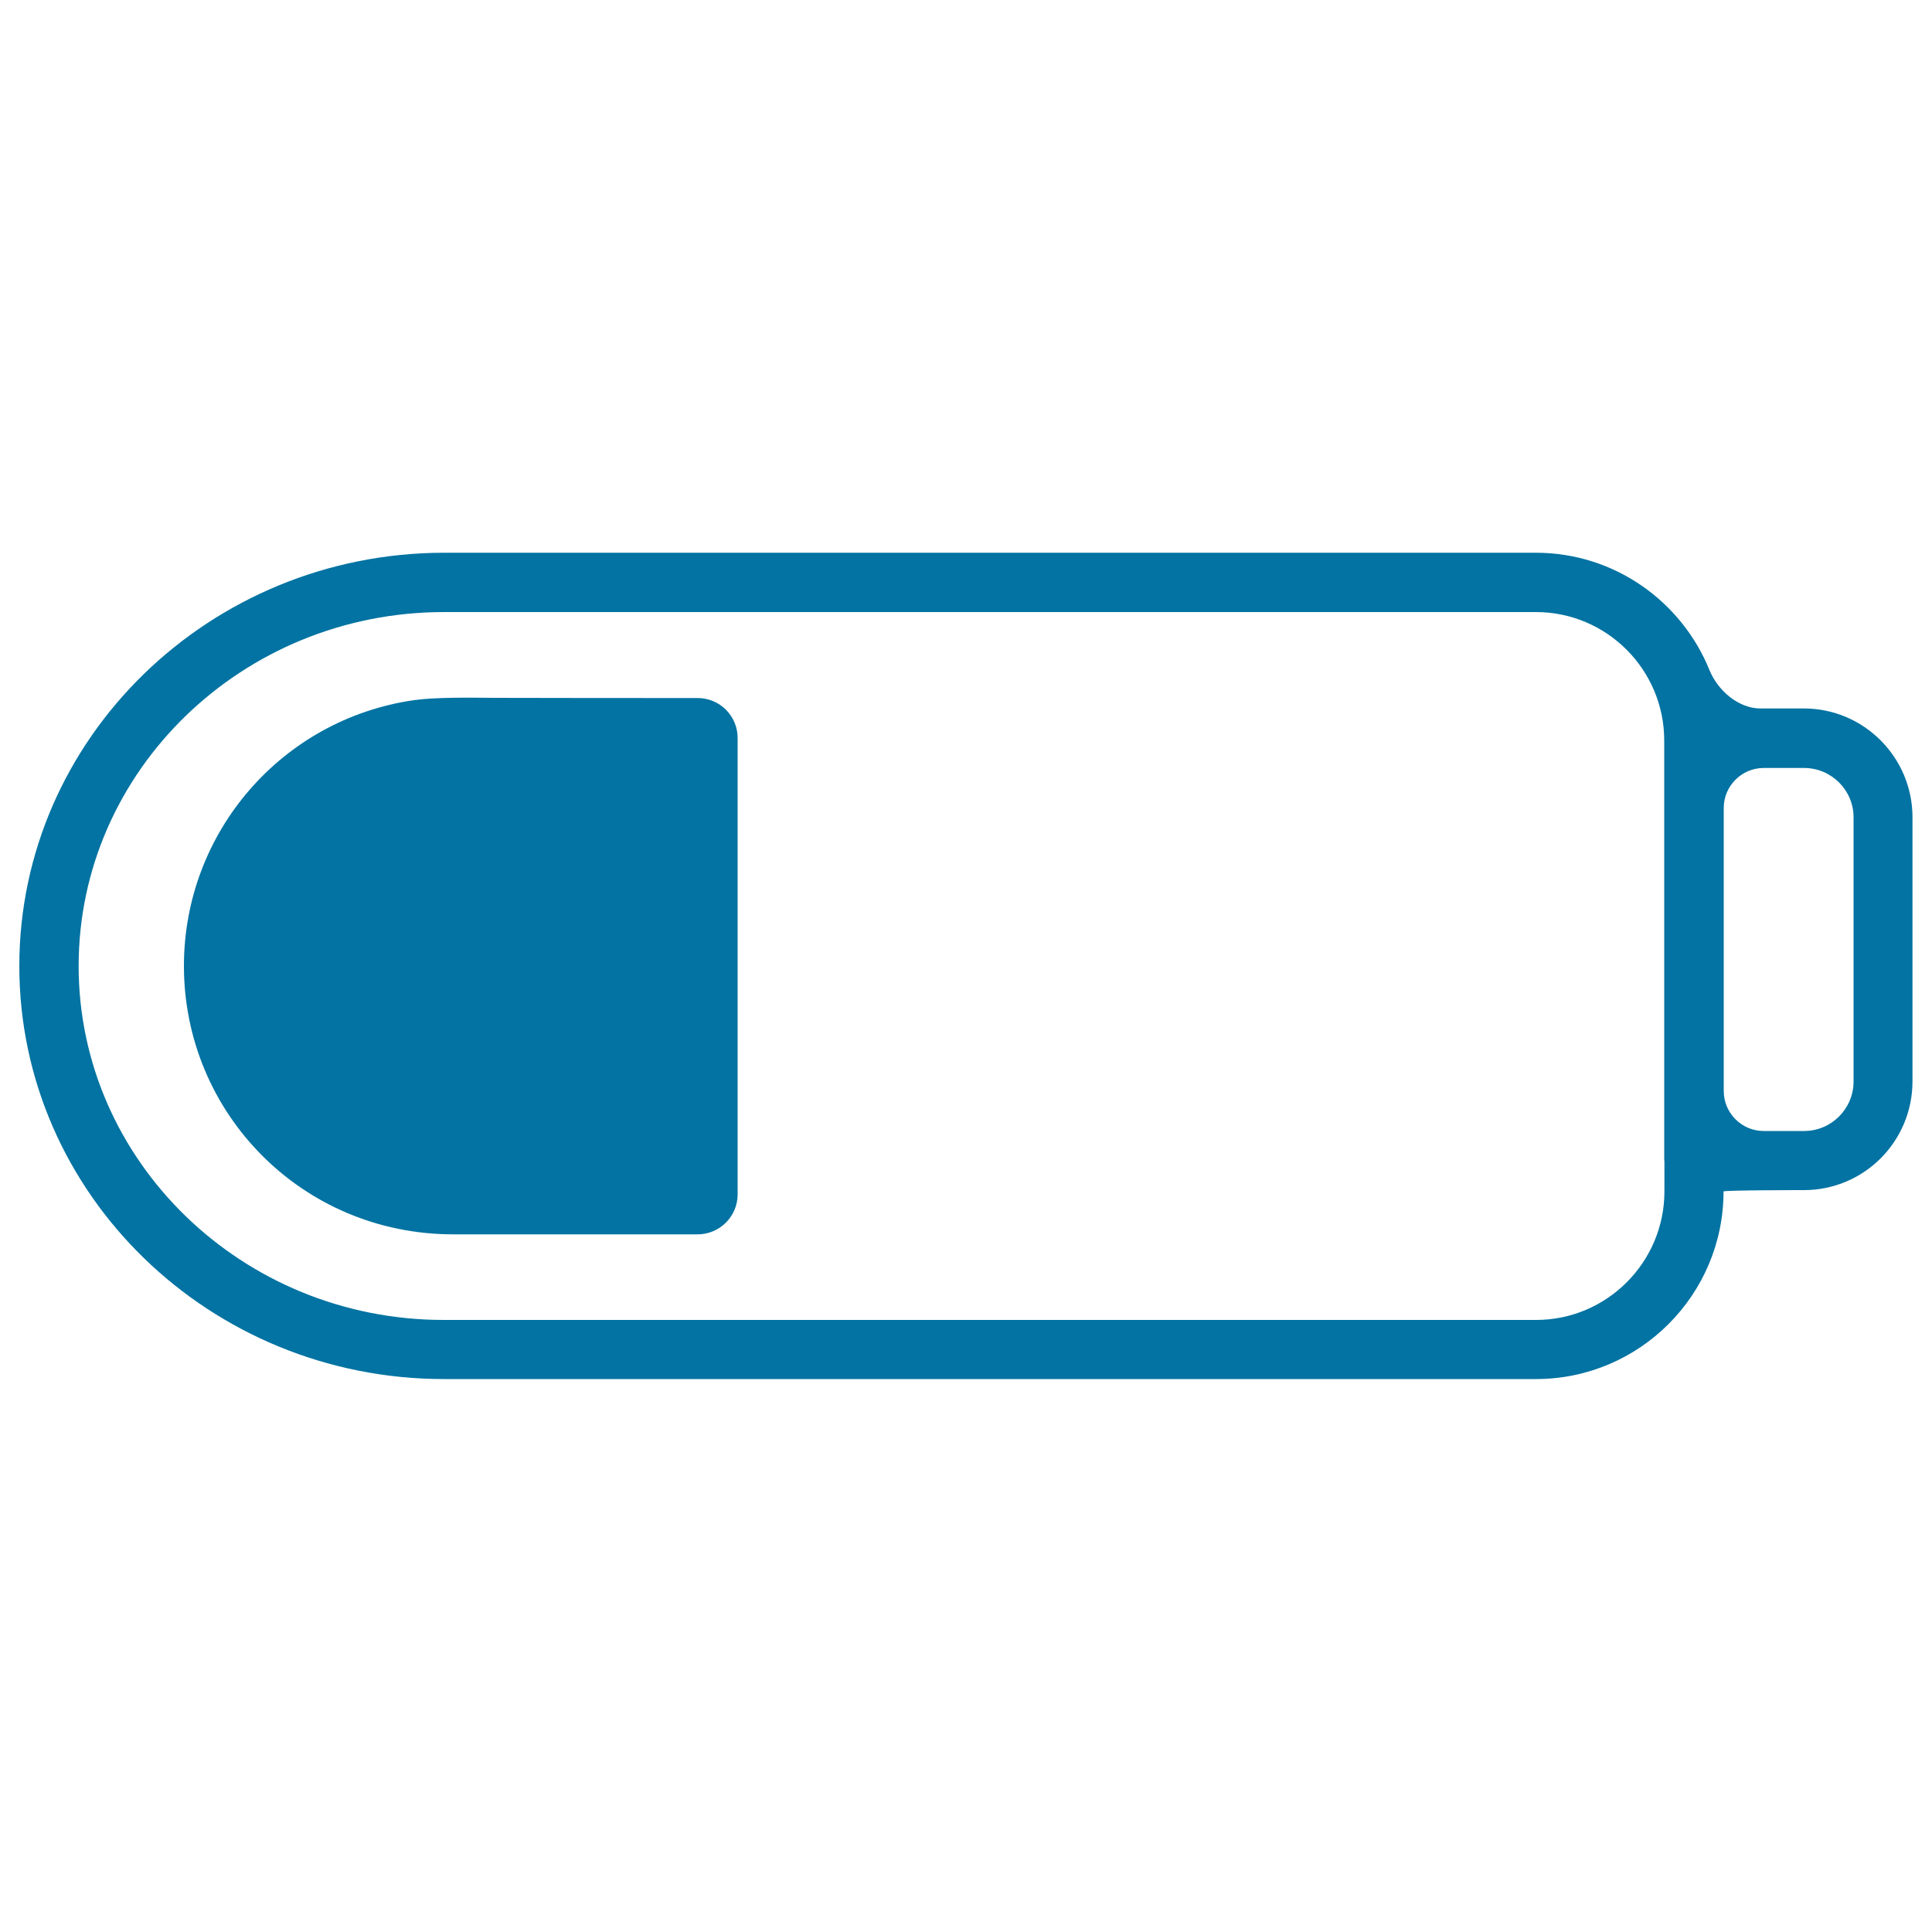
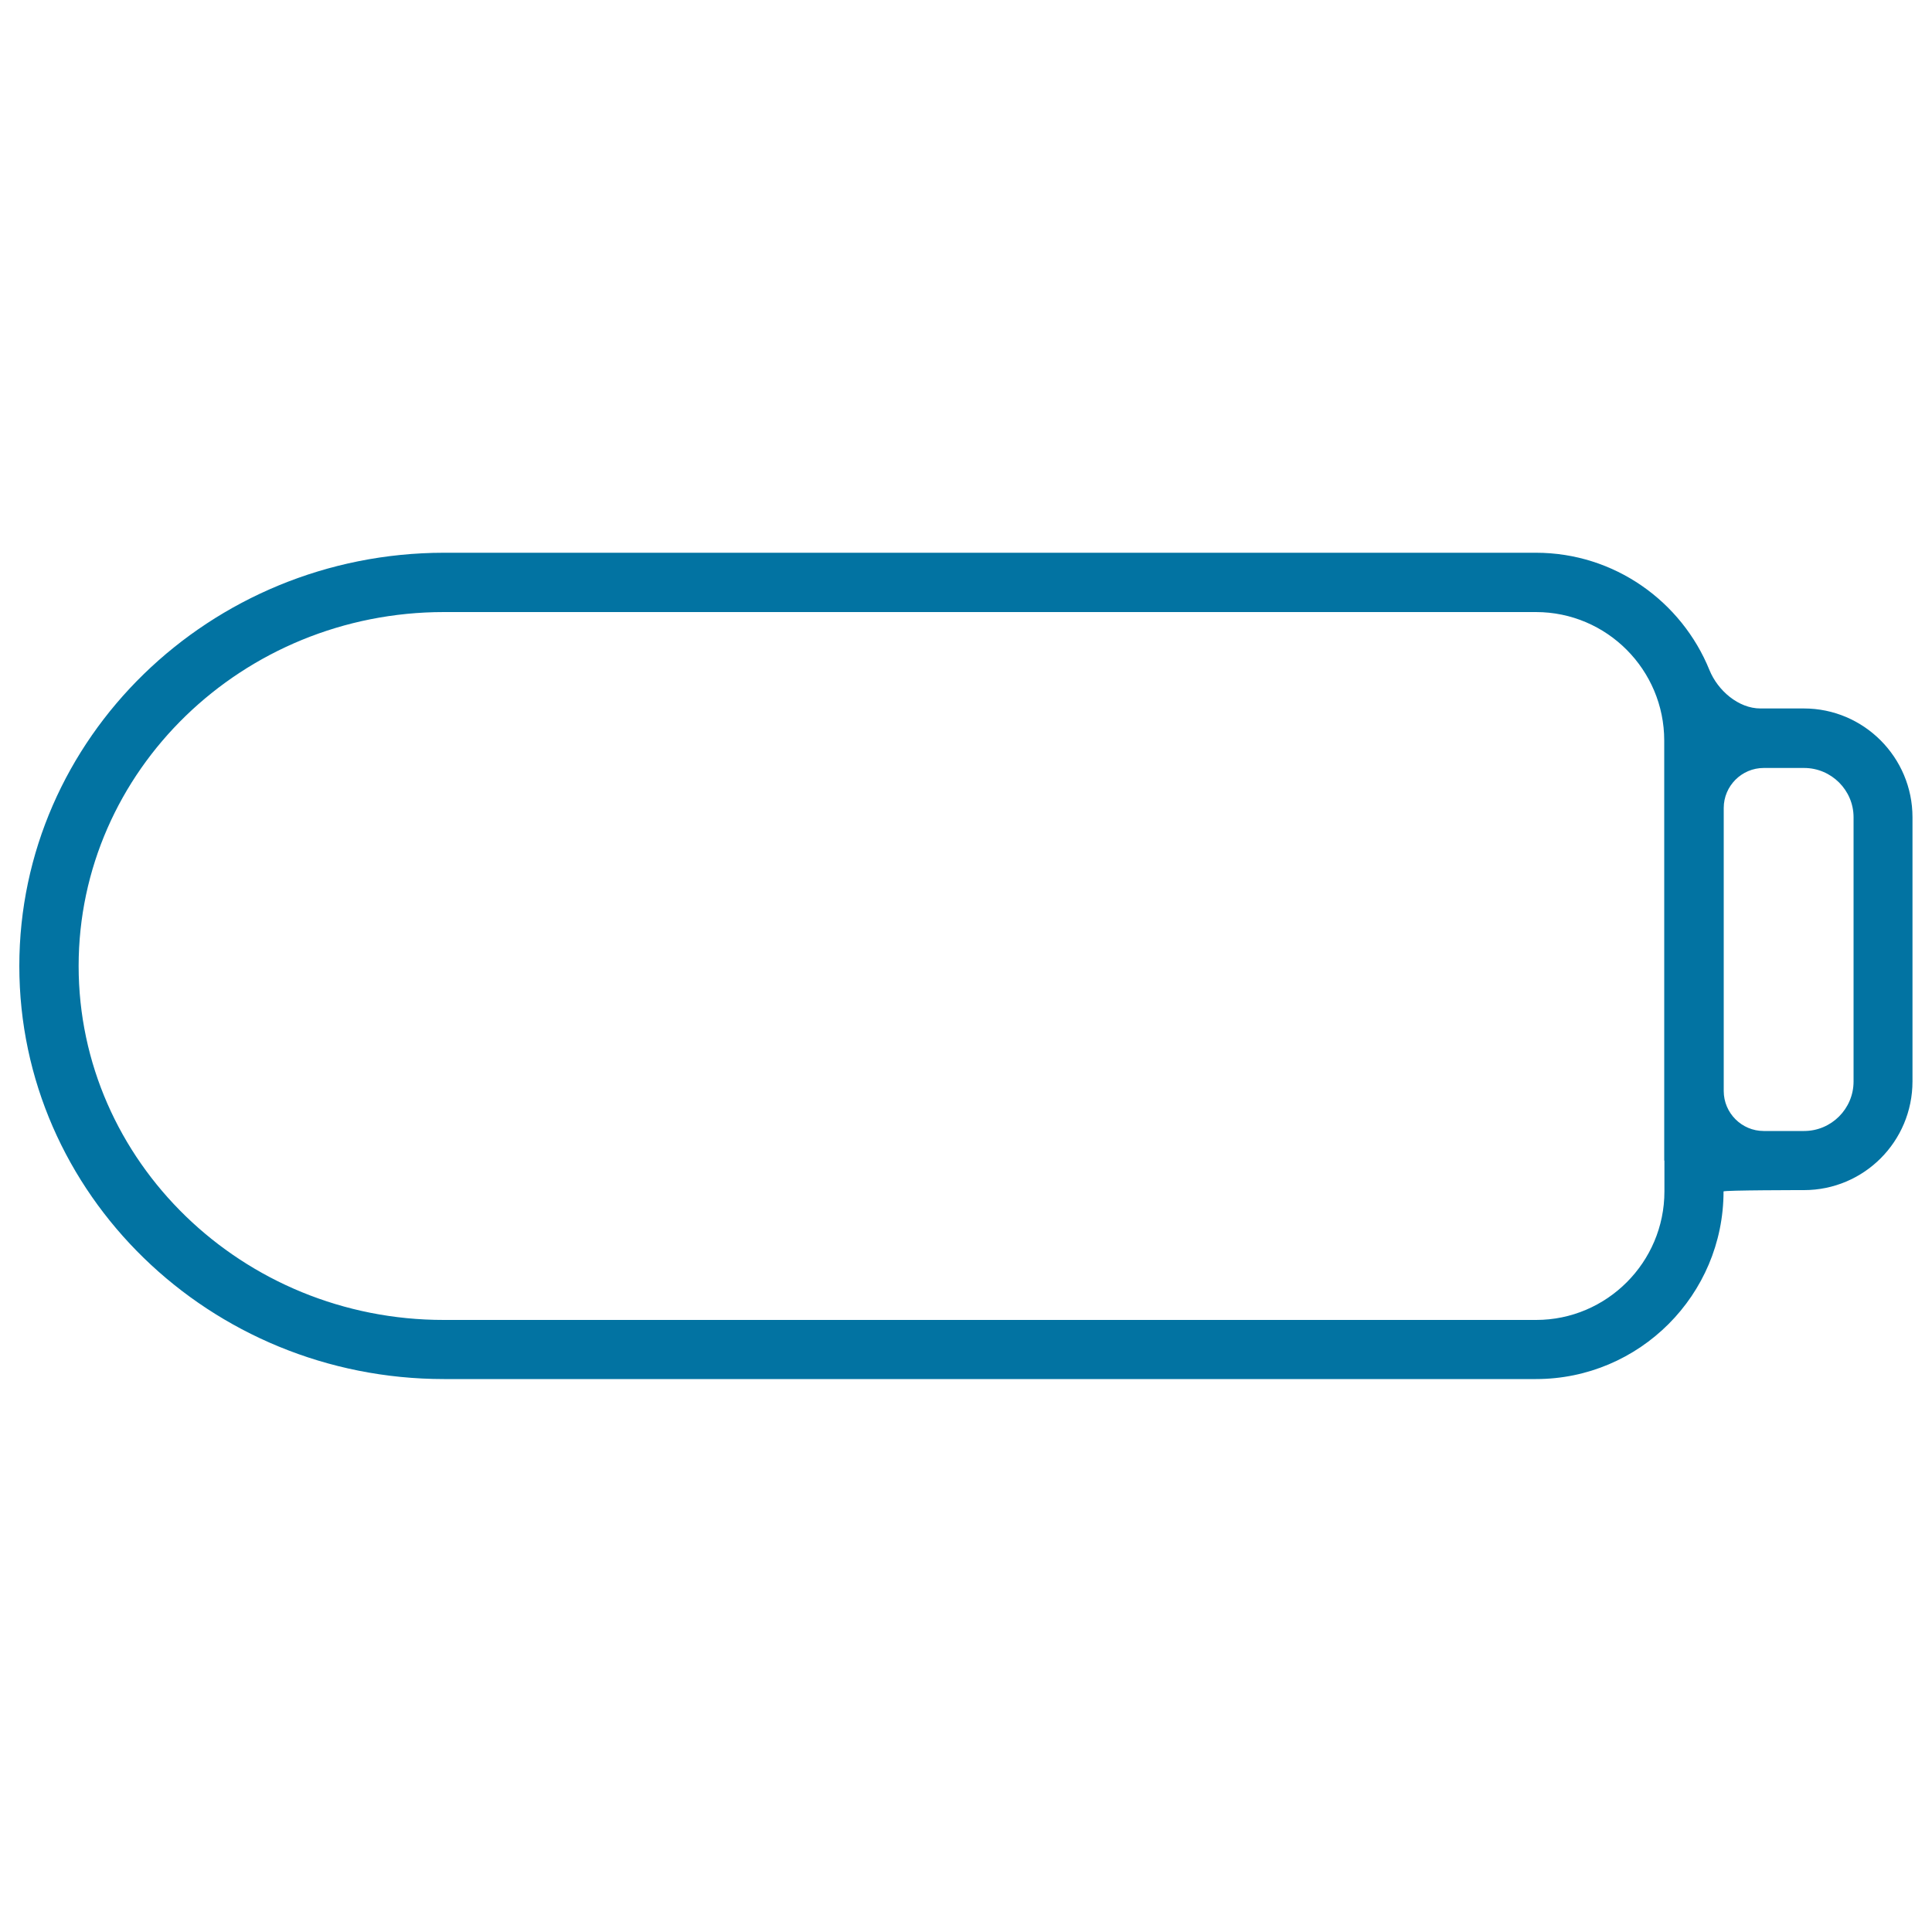
<svg xmlns="http://www.w3.org/2000/svg" viewBox="0 0 1000 1000" style="fill:#0273a2">
  <title>Low Battery Interface Symbol SVG icon</title>
  <g>
    <g>
      <path d="M911.2,366.7c-11.4,0-22.1-9.3-26.4-19.9c-14.4-35.5-49.2-60.7-89.8-60.7H229.8C108.6,286.2,10,382.1,10,500c0,118,98.6,213.8,219.8,213.8H795c53.6,0,97.1-43.6,97.1-97.1c0-0.7,41.6-0.7,41.6-0.7c31.1,0,56.2-25.2,56.2-56.3V423c0-31-25.2-56.3-56.2-56.3L911.2,366.7L911.2,366.7z M861.5,600.7v16c0,36.6-29.8,66.5-66.4,66.5H229.8C125.5,683.3,40.7,601,40.7,500c0-101,84.8-183.2,189.1-183.2H795c36.7,0,66.4,29.9,66.4,66.5V600.7z M933.8,585.4h-20.9c-11.4,0-20.7-9.3-20.7-20.7V418.2c0-11.4,9.3-20.7,20.7-20.7h20.9c14.1,0,25.6,11.5,25.6,25.5v136.8C959.4,573.9,947.9,585.4,933.8,585.4z" />
-       <path d="M214.2,362.4C145.9,372.3,95.2,430.7,95.2,500c0,76.1,61.1,138.9,139.5,138.9h126.4c11.4,0,20.7-9.3,20.7-20.7V382c0-11.4-9.2-20.7-20.7-20.7c-28,0-77.7,0-105.7-0.1C244,361.1,225.5,360.8,214.2,362.4z" />
    </g>
  </g>
</svg>